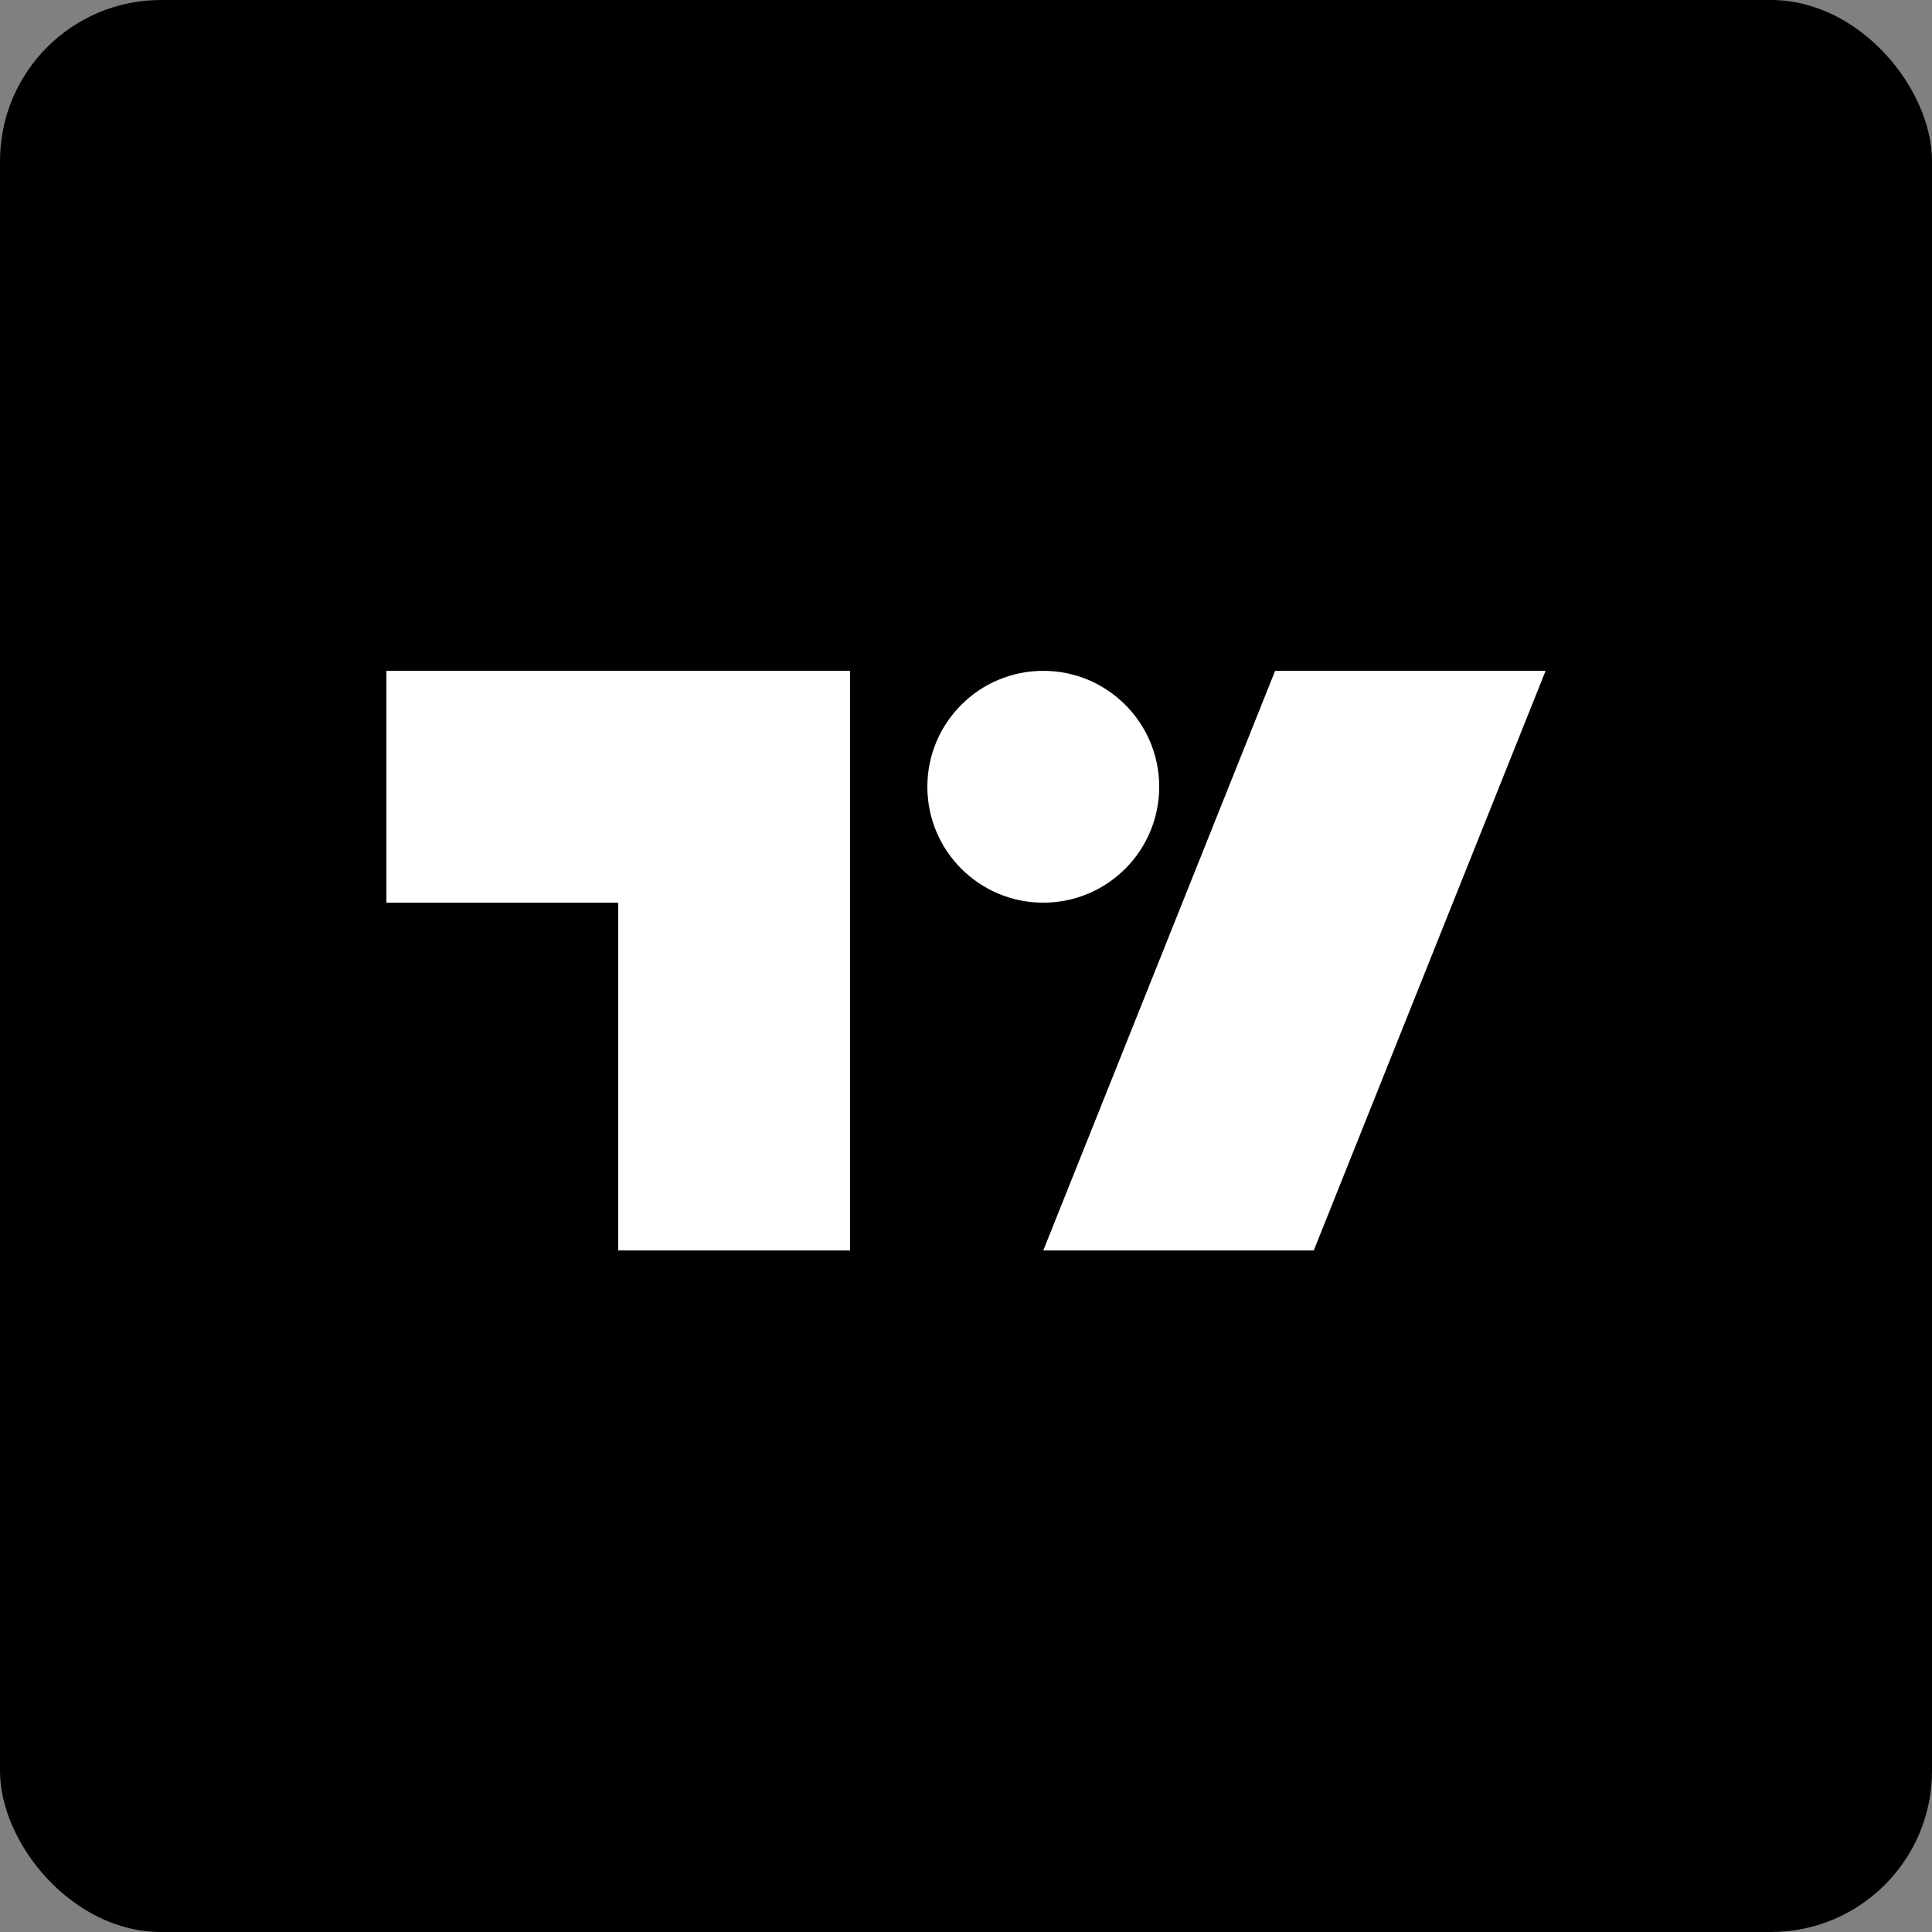
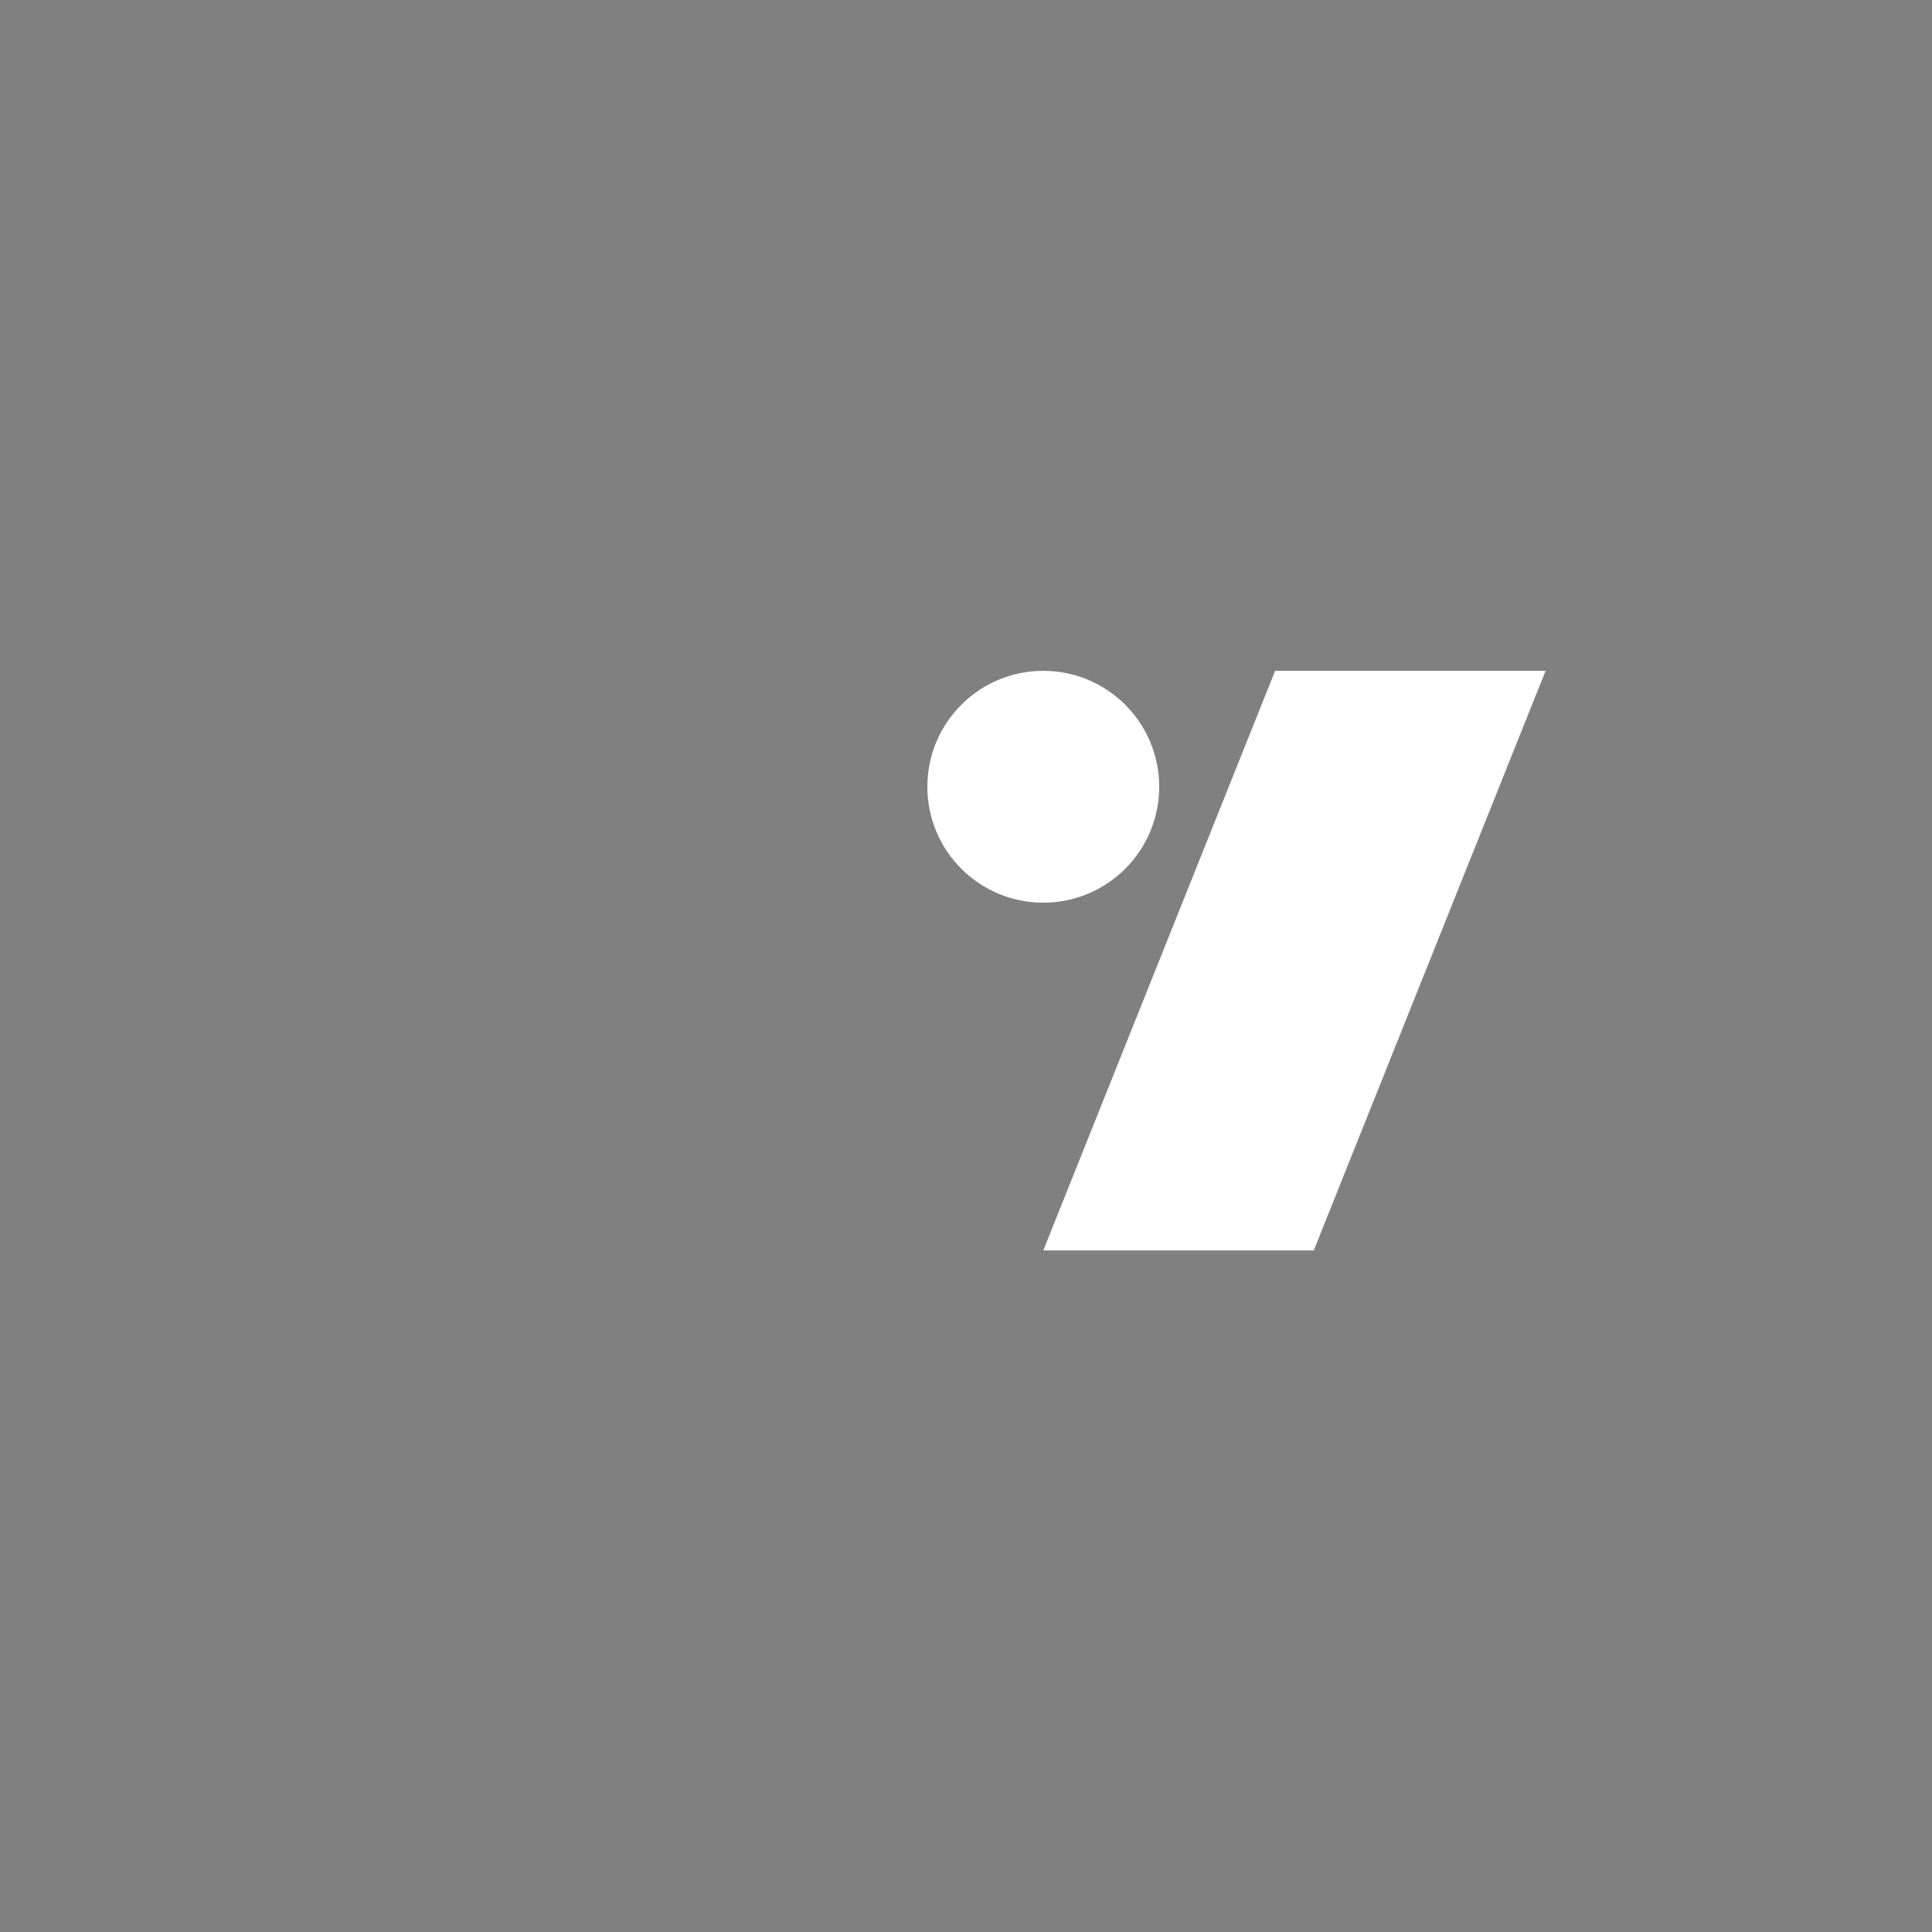
<svg xmlns="http://www.w3.org/2000/svg" width="144" height="144" viewBox="0 0 144 144" fill="none">
  <rect x="0" y="0" width="144" height="144" fill="#808080" stroke="none" />
-   <rect width="144" height="144" rx="12" fill="black" />
  <g clip-path="url(#clip0_4_1116)">
-     <path d="M63.36 50H28.8V67.28H46.08V93.2H63.36V50Z" fill="white" />
-     <path d="M97.92 93.2H77.76L95.04 50H115.2L97.92 93.2Z" fill="white" />
+     <path d="M97.92 93.2H77.76L95.04 50H115.2L97.92 93.2" fill="white" />
    <path d="M77.76 67.28C82.532 67.28 86.4 63.412 86.4 58.64C86.4 53.868 82.532 50 77.76 50C72.988 50 69.12 53.868 69.12 58.64C69.12 63.412 72.988 67.28 77.76 67.28Z" fill="white" />
  </g>
  <defs>
    <clipPath id="clip0_4_1116">
      <rect width="86.4" height="43.2" fill="white" transform="translate(28.8 50)" />
    </clipPath>
  </defs>
</svg>